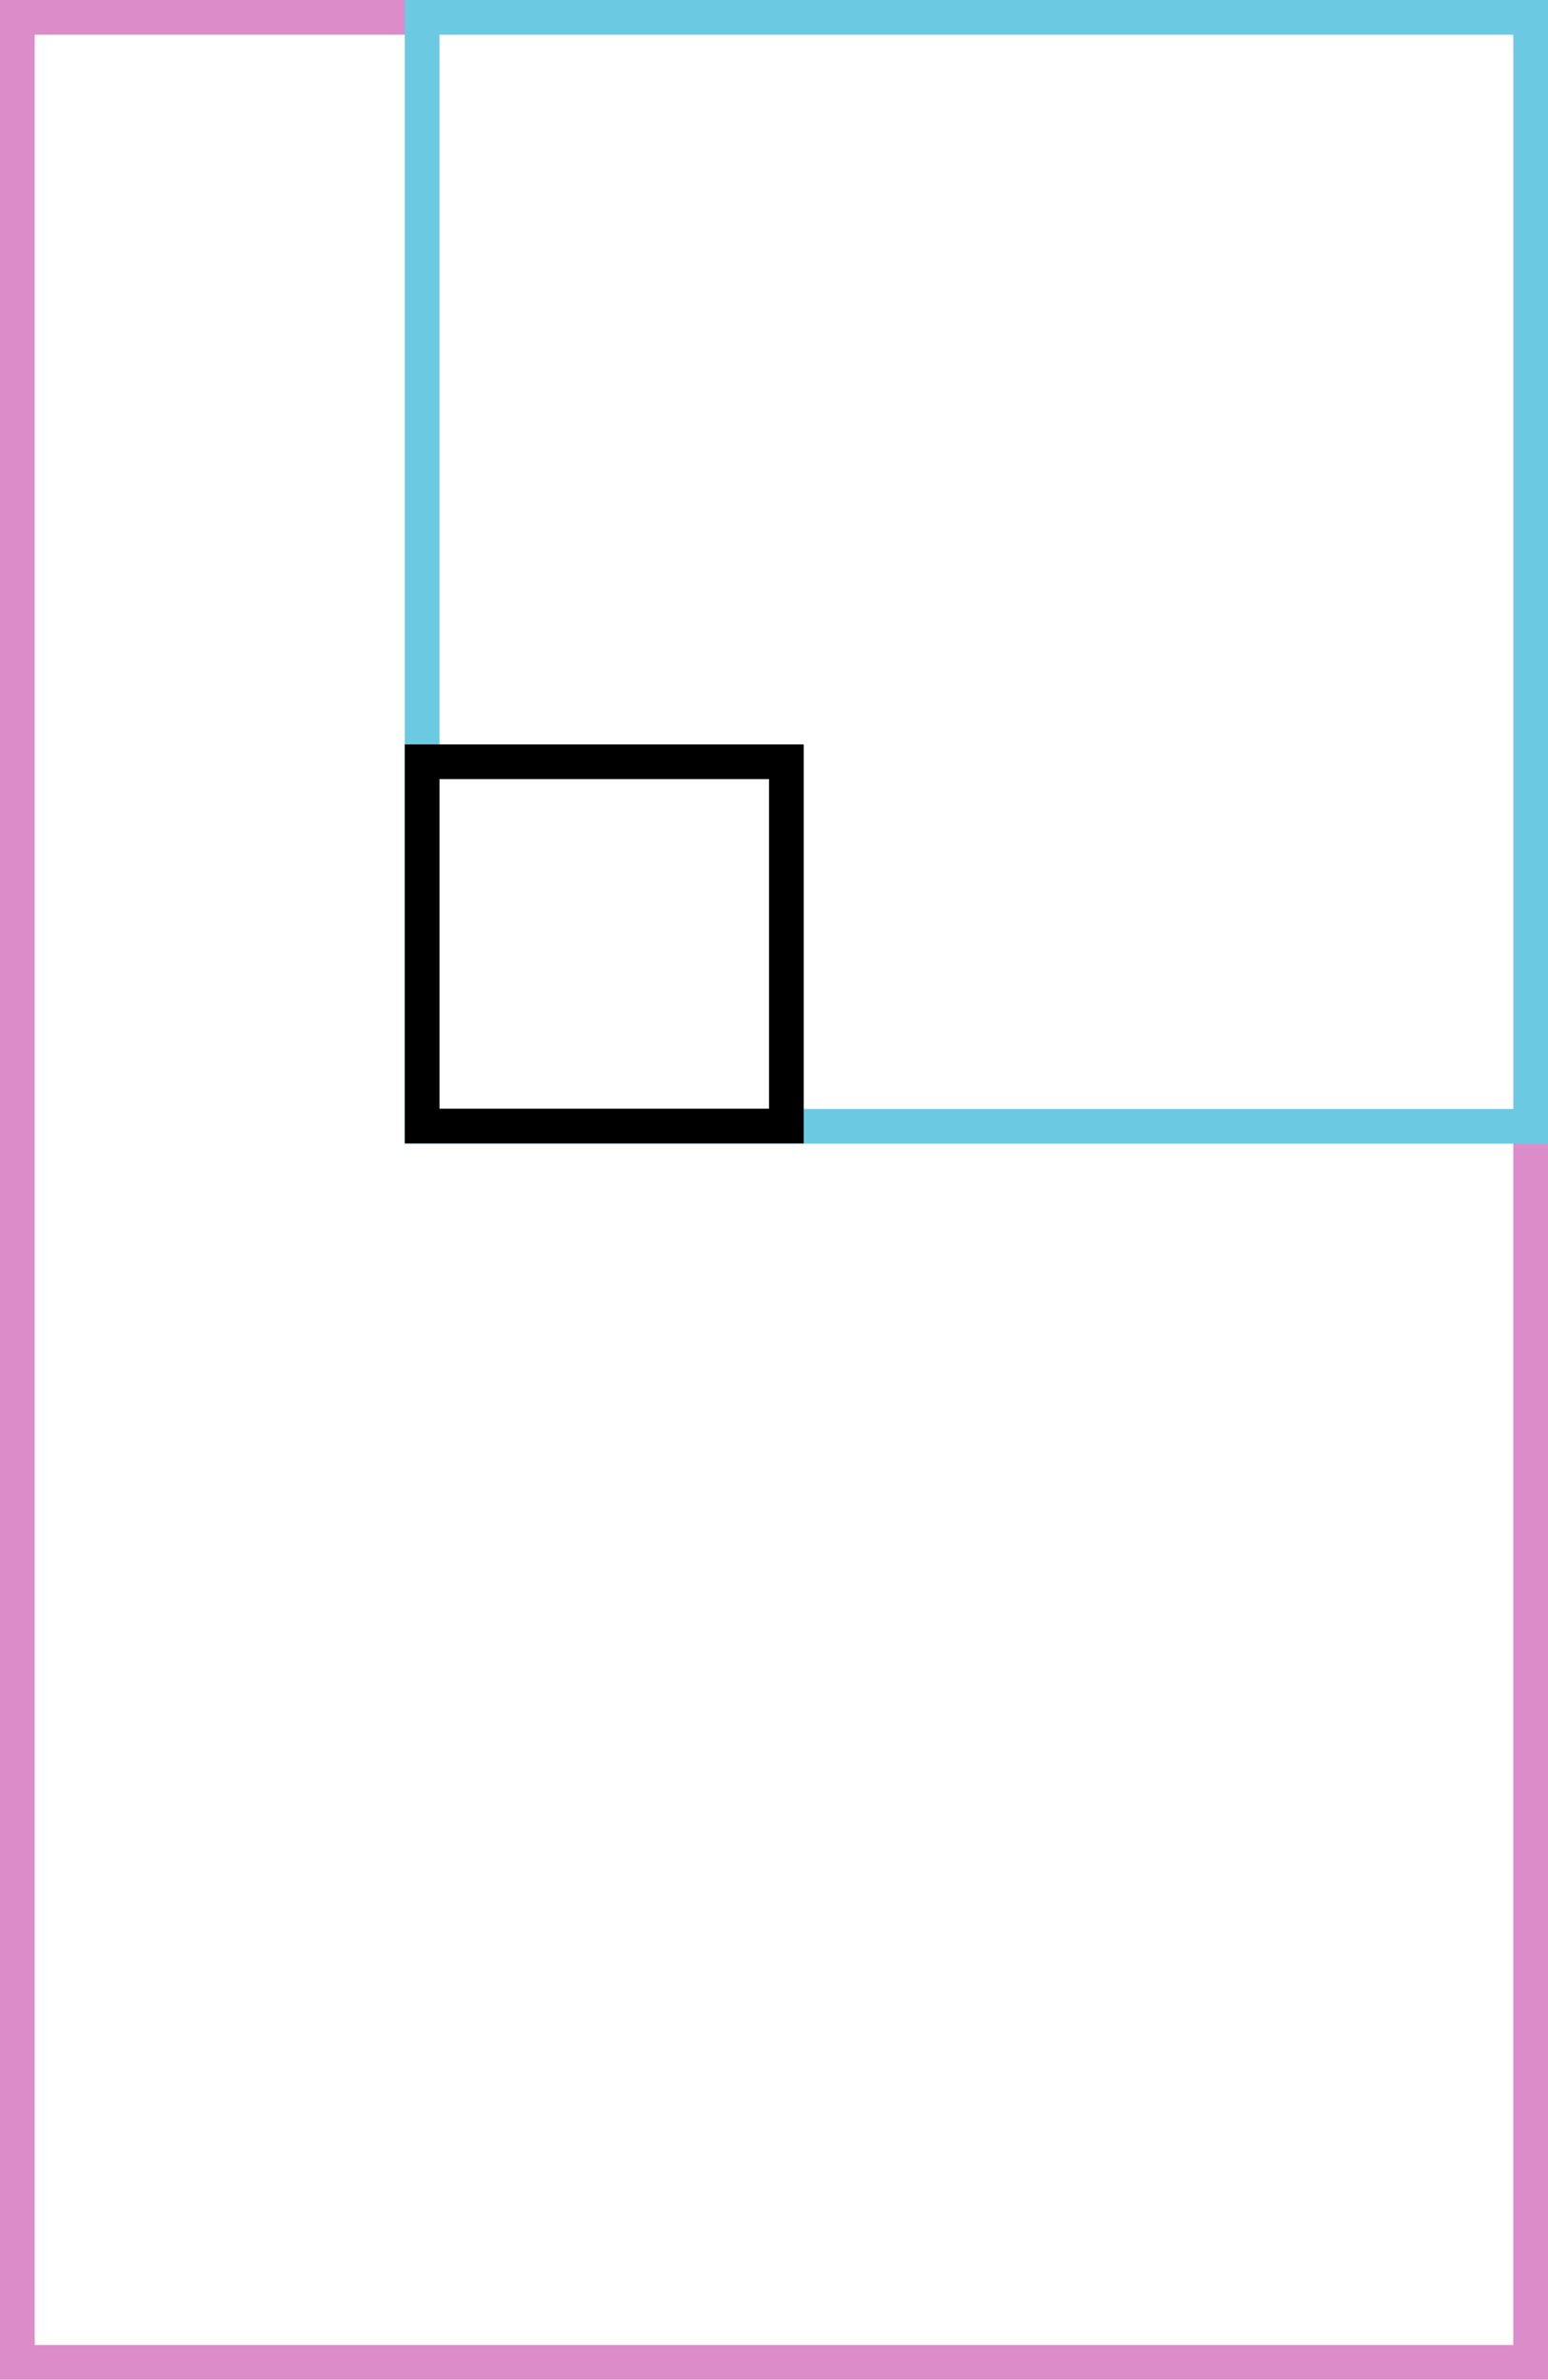
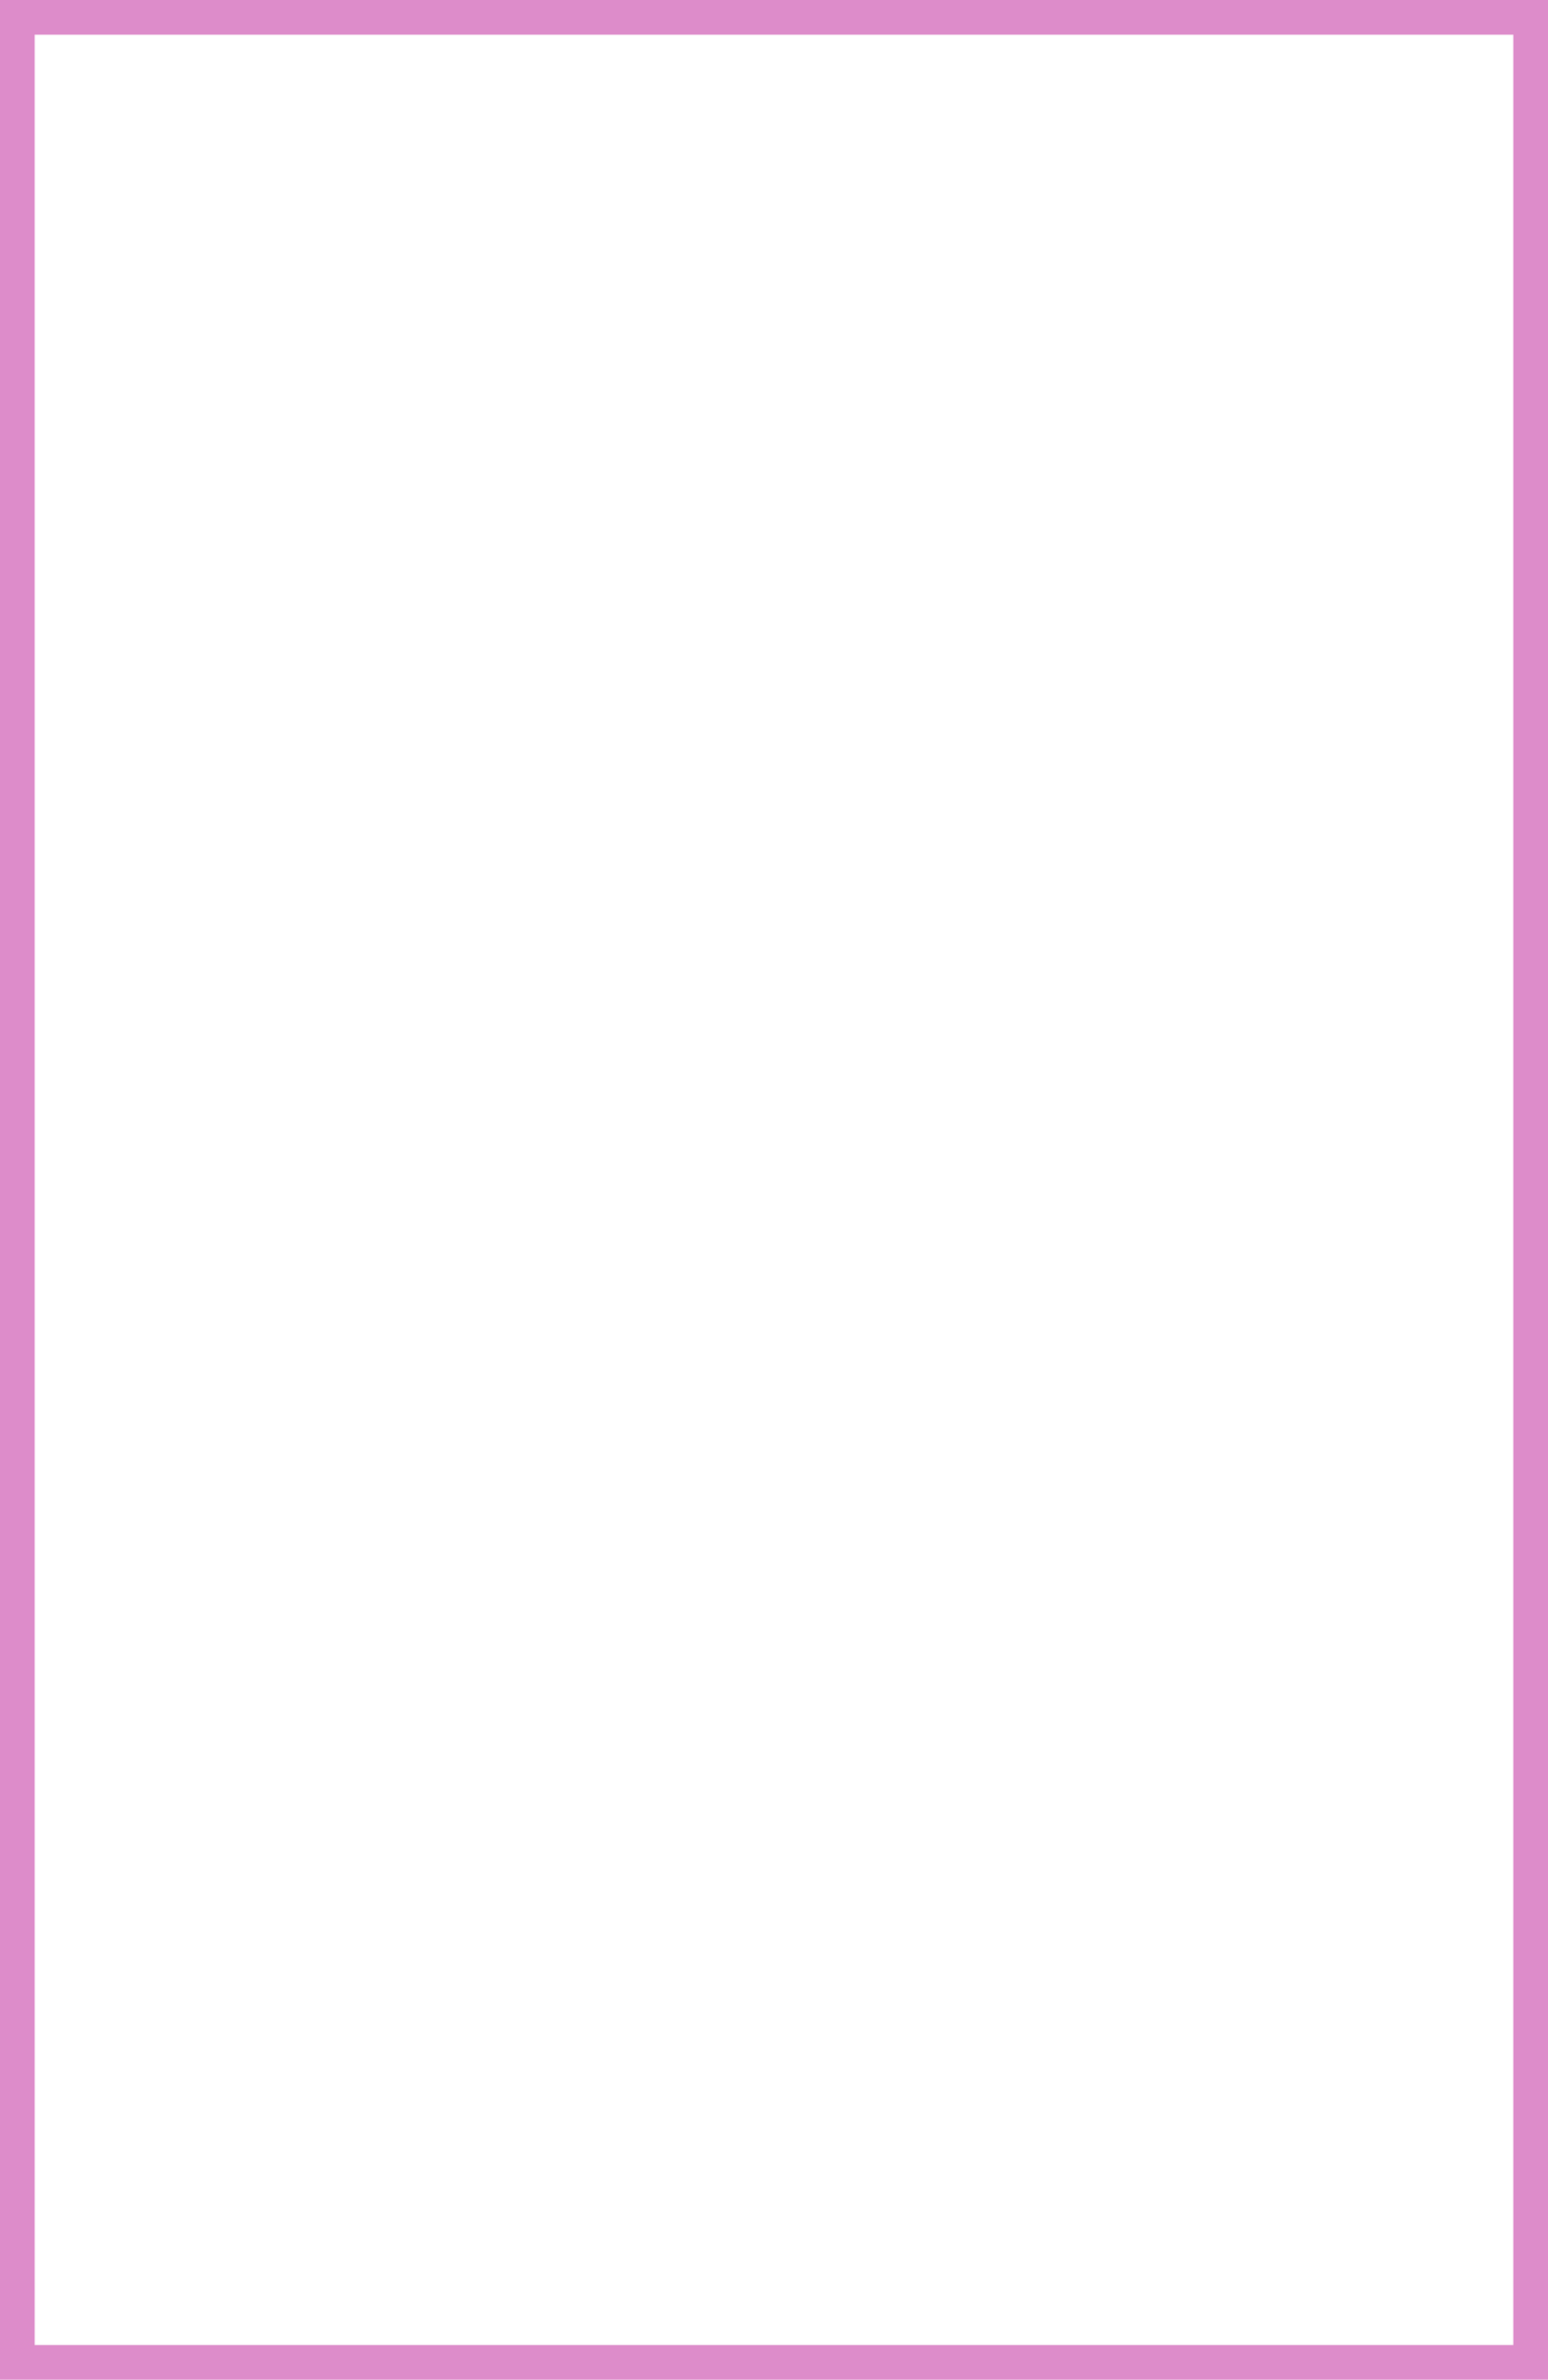
<svg xmlns="http://www.w3.org/2000/svg" viewBox="0 0 66.89 102.81">
  <defs>
    <style>.cls-1,.cls-2,.cls-3{fill:none;stroke-miterlimit:10;stroke-width:1.5px;}.cls-1{stroke:#dd8cca;}.cls-2{stroke:#6bcae2;}.cls-3{stroke:#000;}</style>
  </defs>
  <g id="Laag_2" data-name="Laag 2">
    <rect class="cls-1" x="0.75" y="0.75" width="65.39" height="101.31" />
-     <rect class="cls-2" x="18.24" y="0.75" width="47.91" height="47.91" />
-     <rect class="cls-3" x="18.24" y="32.91" width="15.74" height="15.74" />
  </g>
</svg>